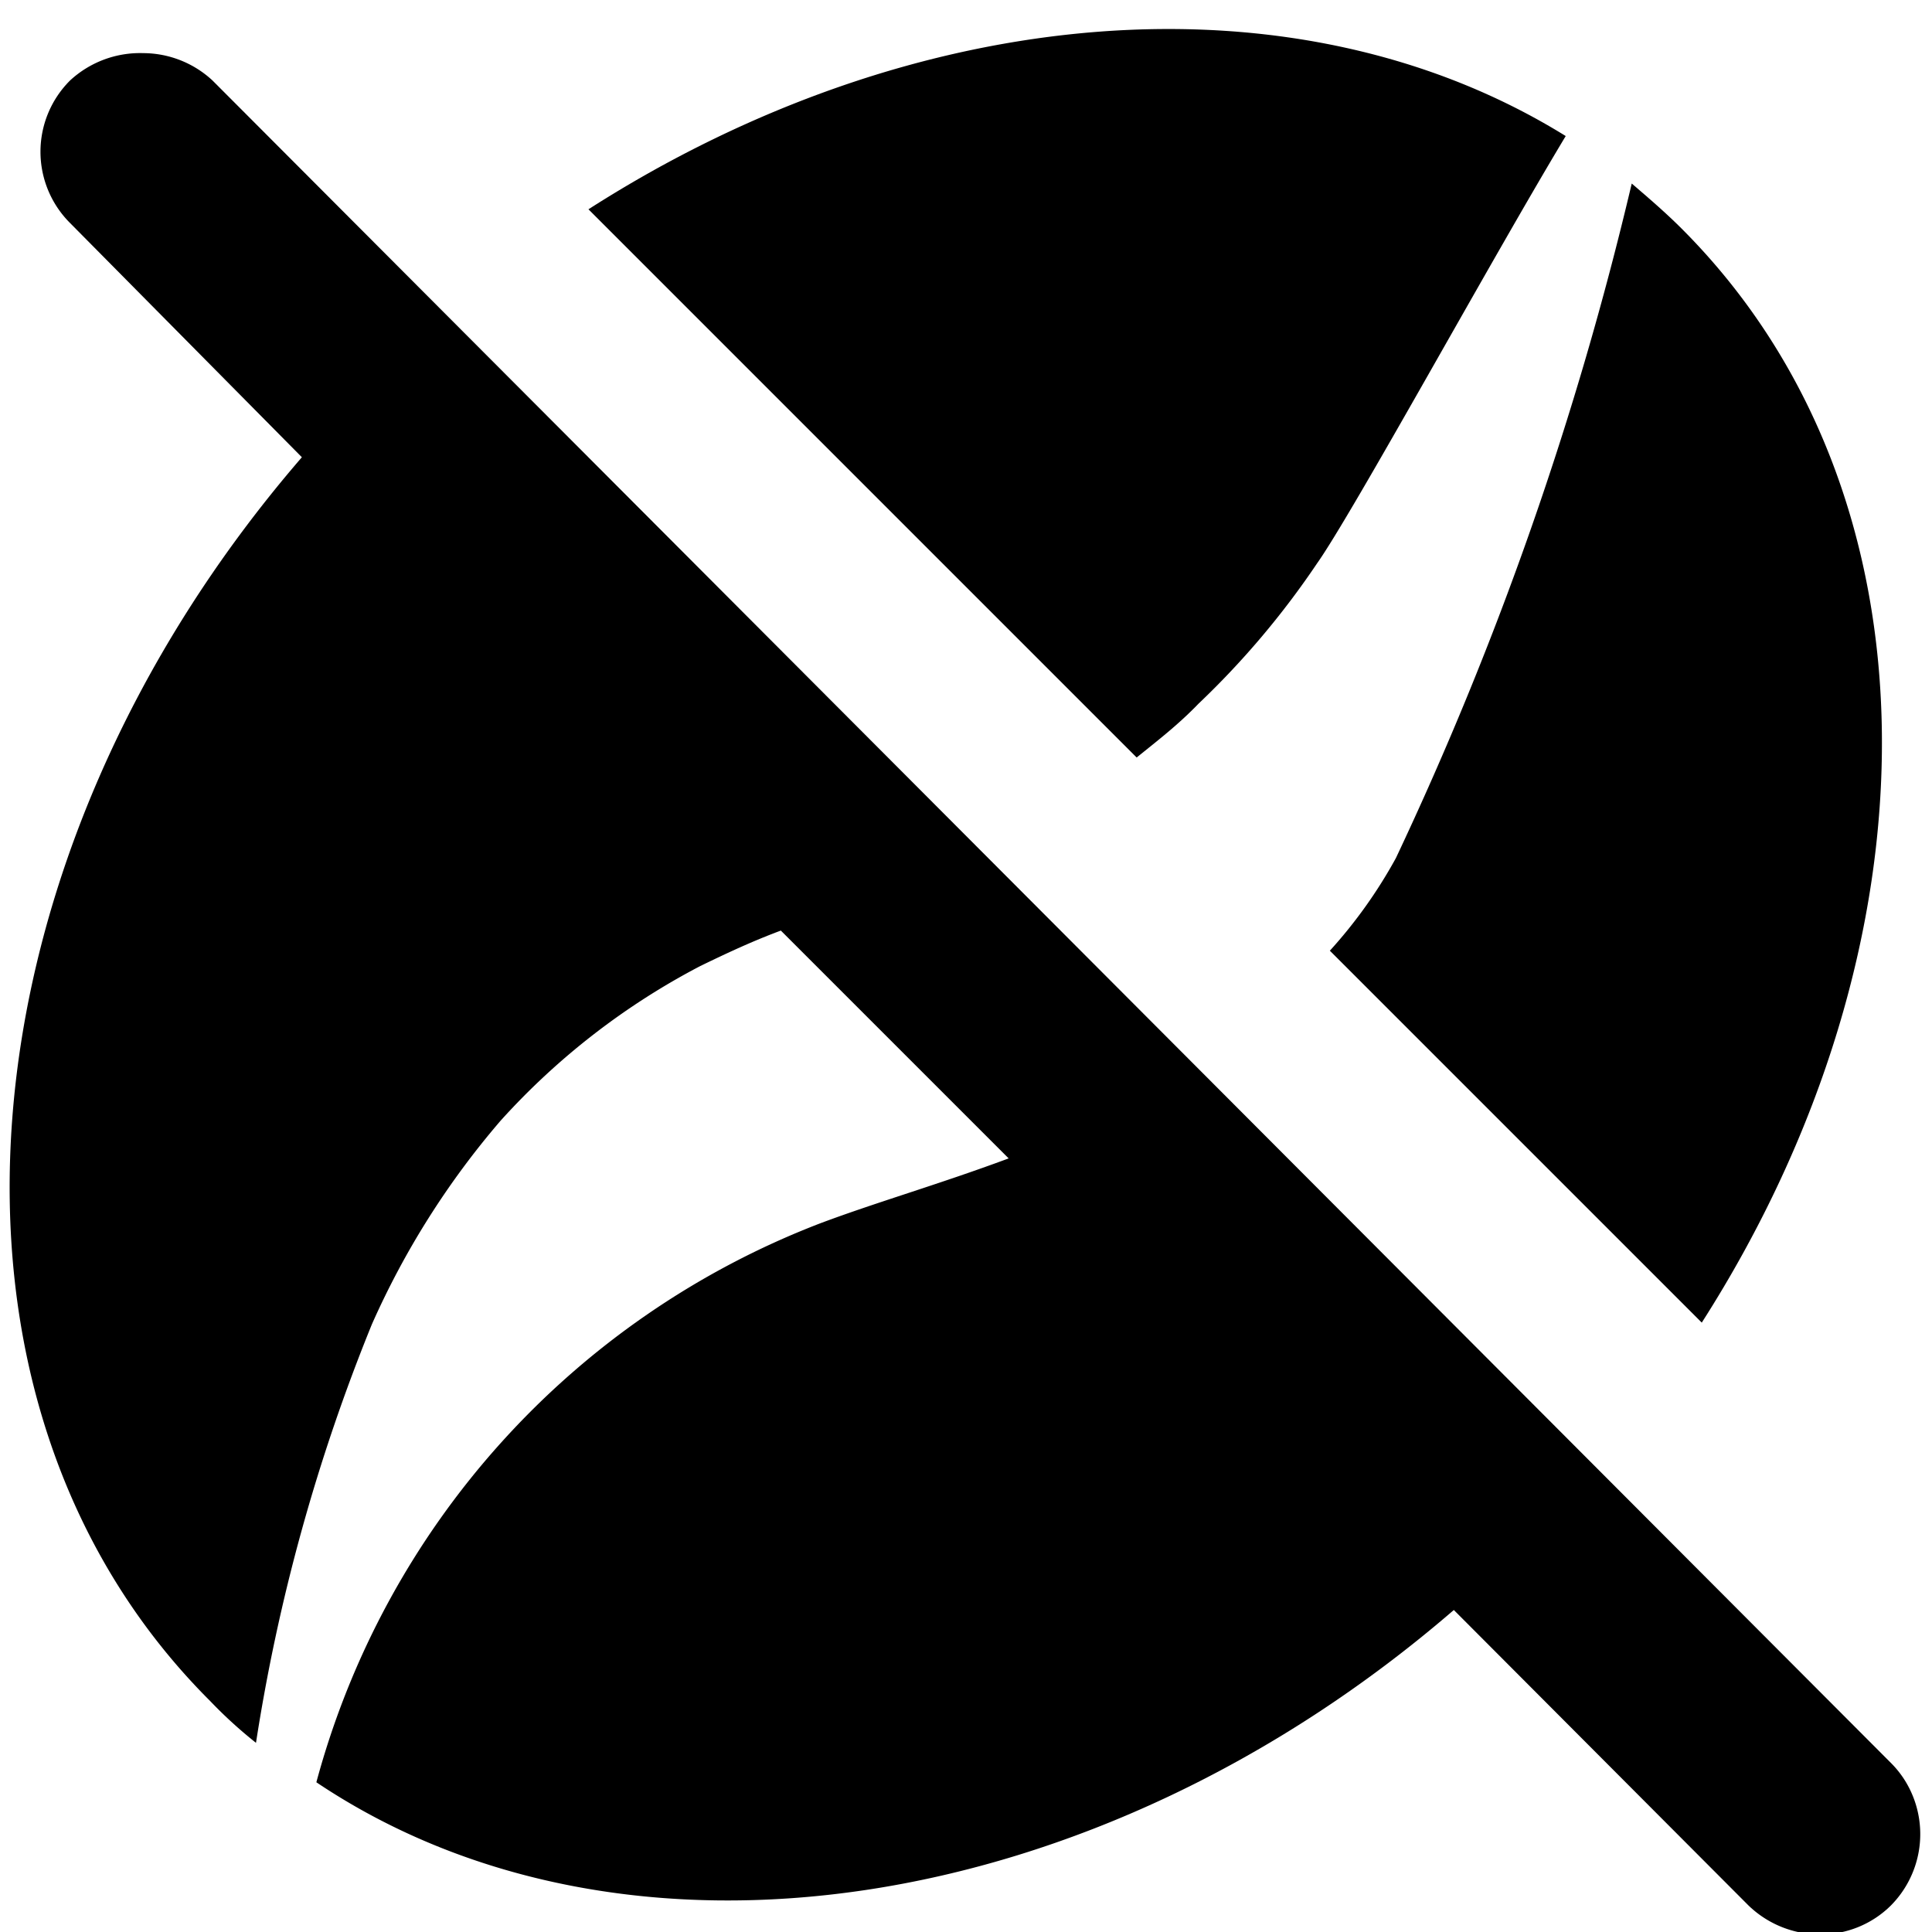
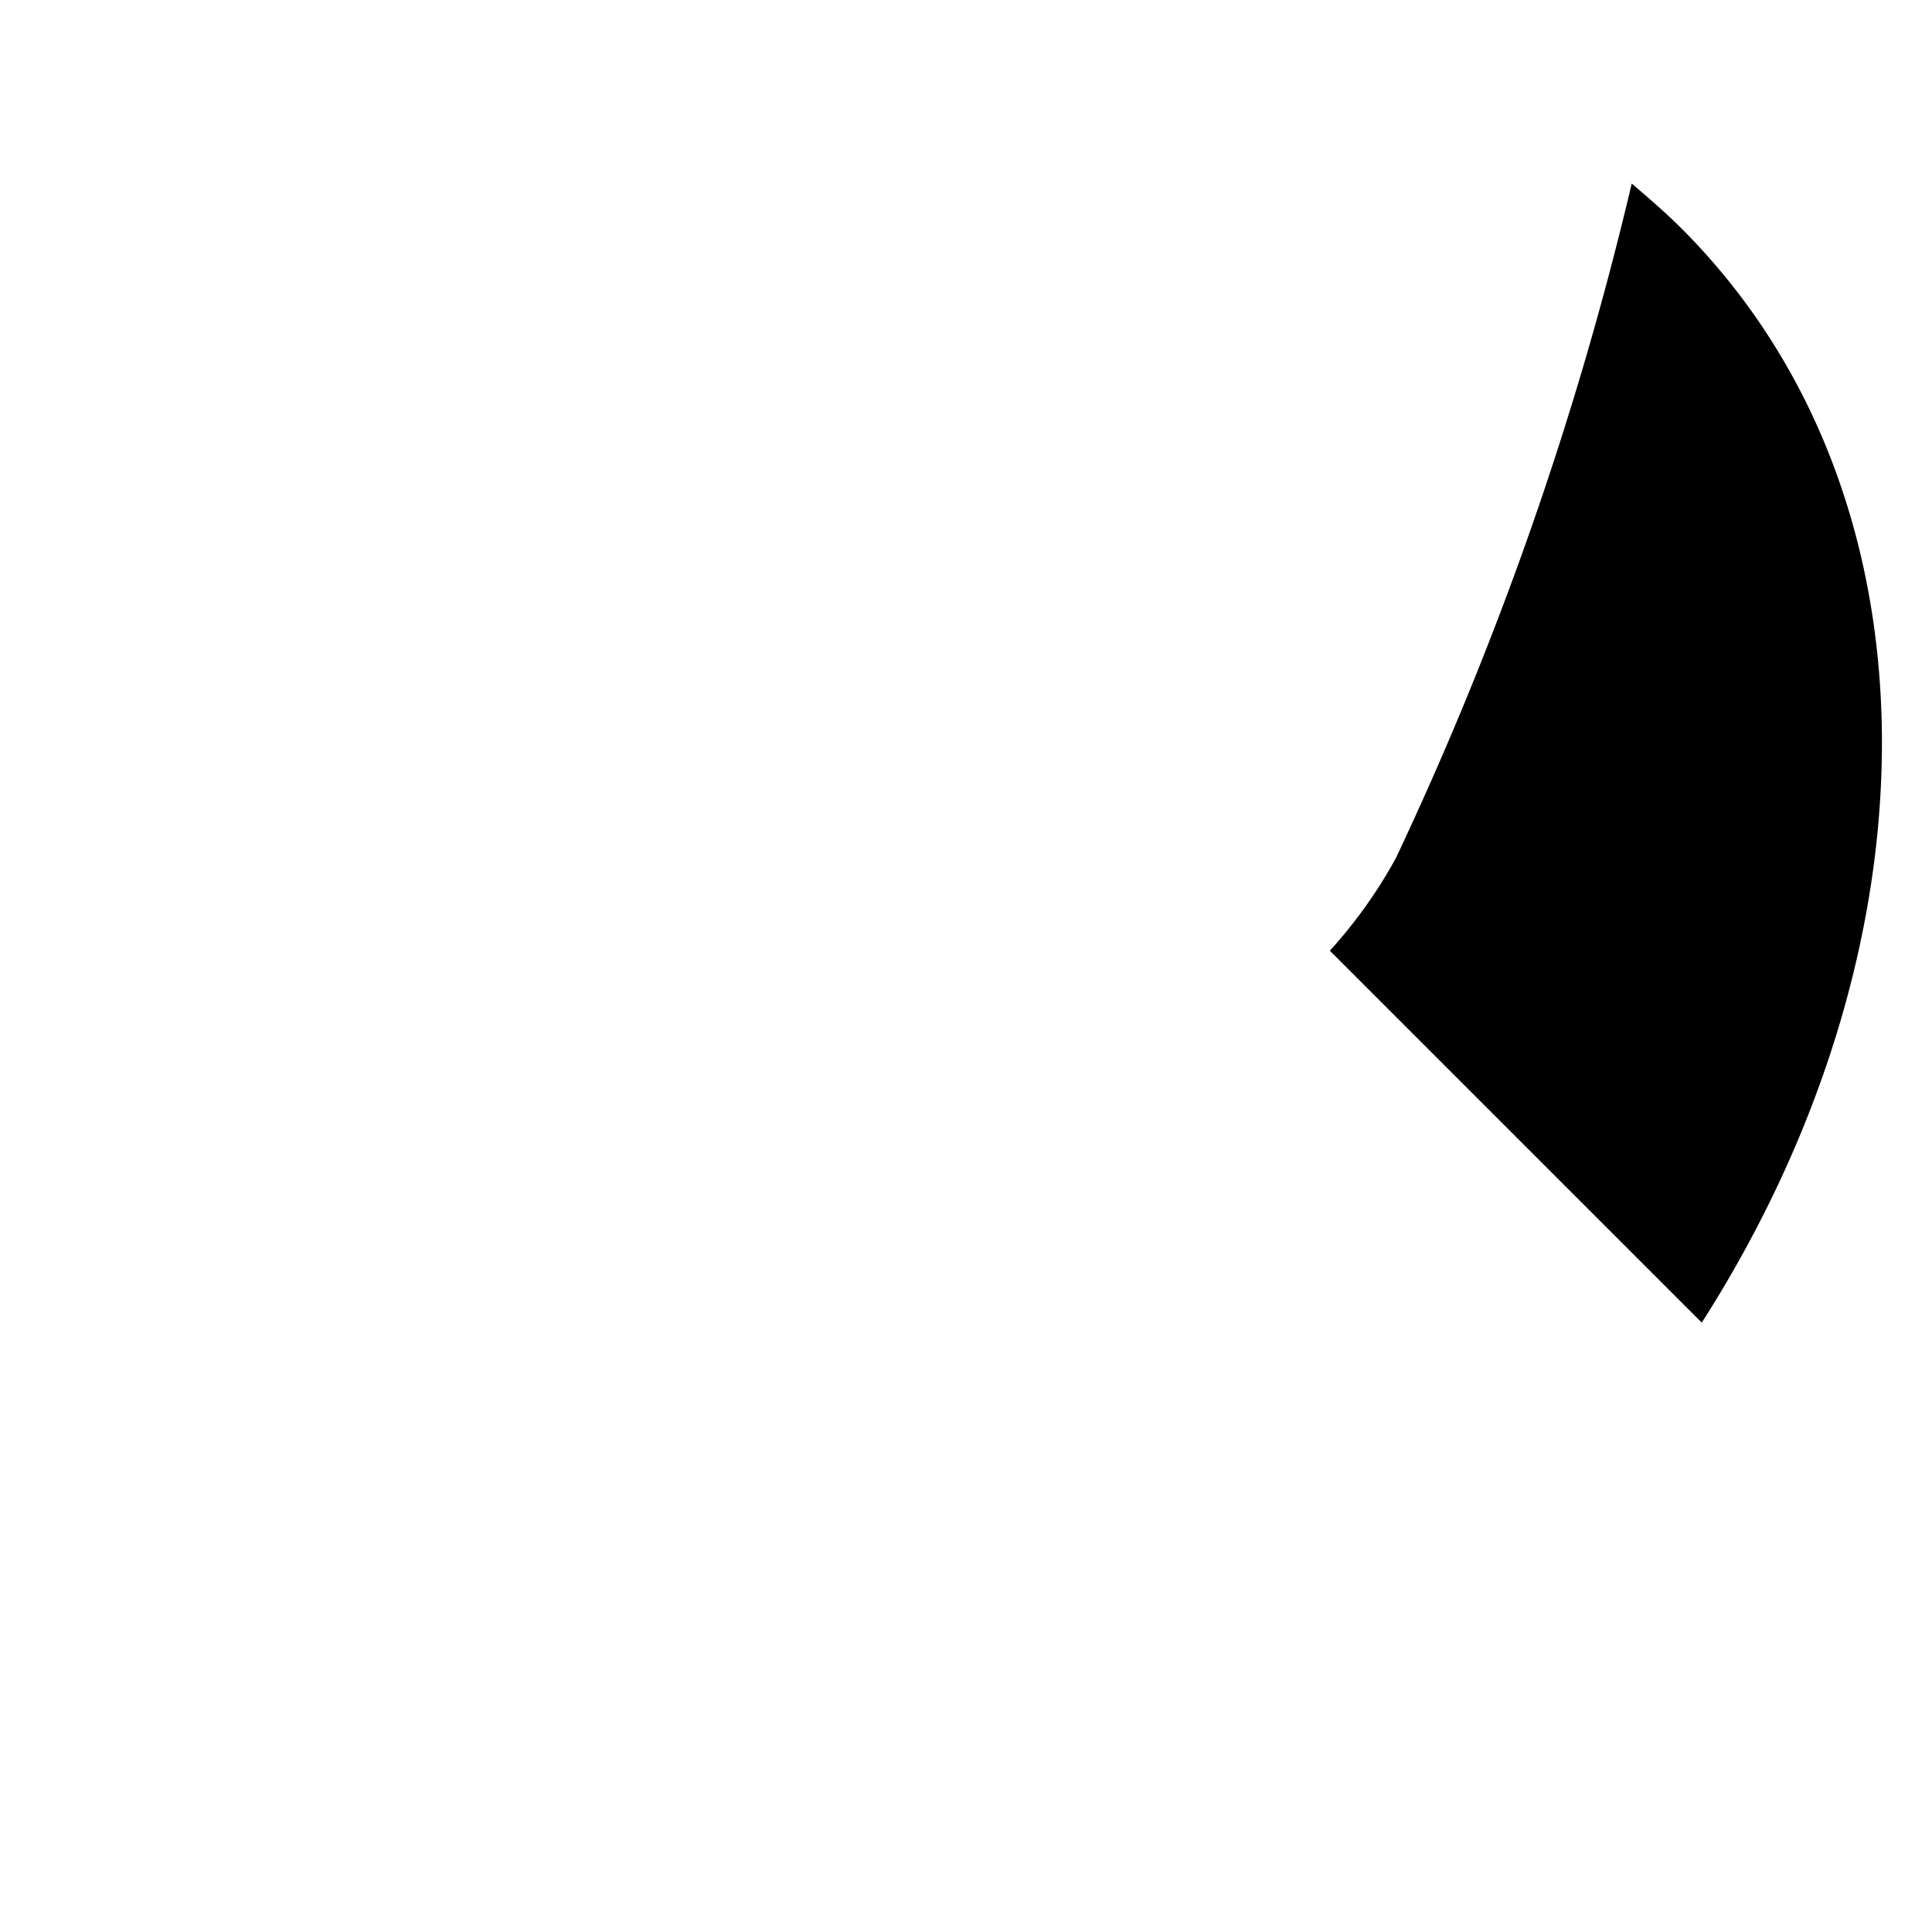
<svg xmlns="http://www.w3.org/2000/svg" viewBox="0 0 24 24">
  <g>
-     <path d="M14.89 8.74A10.46 10.46 0 0 0 16.36 7c0.44 -0.62 2.18 -3.8 3.09 -5.31C16.11 -0.38 11.37 0 7.31 2.6l6.81 6.81c0.26 -0.21 0.52 -0.41 0.77 -0.67Z" fill="#000000" stroke-width="1" />
    <path d="m16.52 11.81 4.62 4.62c3 -4.69 3.05 -10.29 -0.25 -13.59 -0.2 -0.2 -0.41 -0.38 -0.62 -0.56a42.38 42.38 0 0 1 -2.93 8.38 6 6 0 0 1 -0.82 1.15Z" fill="#000000" stroke-width="1" />
-     <path d="M2.64 1a1.27 1.27 0 0 0 -0.86 -0.34A1.28 1.28 0 0 0 0.87 1a1.25 1.25 0 0 0 0 1.77l2.88 2.91c-4.32 5 -4.89 11.71 -1.14 15.45a5.57 5.57 0 0 0 0.57 0.52 23.19 23.19 0 0 1 1.44 -5.2 10.24 10.24 0 0 1 1.6 -2.53A8.87 8.87 0 0 1 8.7 12c0.33 -0.16 0.65 -0.31 1 -0.44l2.83 2.83c-0.86 0.32 -1.66 0.55 -2.35 0.81a10.31 10.31 0 0 0 -6.25 6.94c3.83 2.57 9.67 1.71 14.13 -2.14l3.66 3.67a1.28 1.28 0 0 0 0.89 0.36 1.24 1.24 0 0 0 0.88 -0.36 1.26 1.26 0 0 0 0.25 -1.41 1.23 1.23 0 0 0 -0.25 -0.36Z" fill="#000000" stroke-width="1" />
  </g>
</svg>